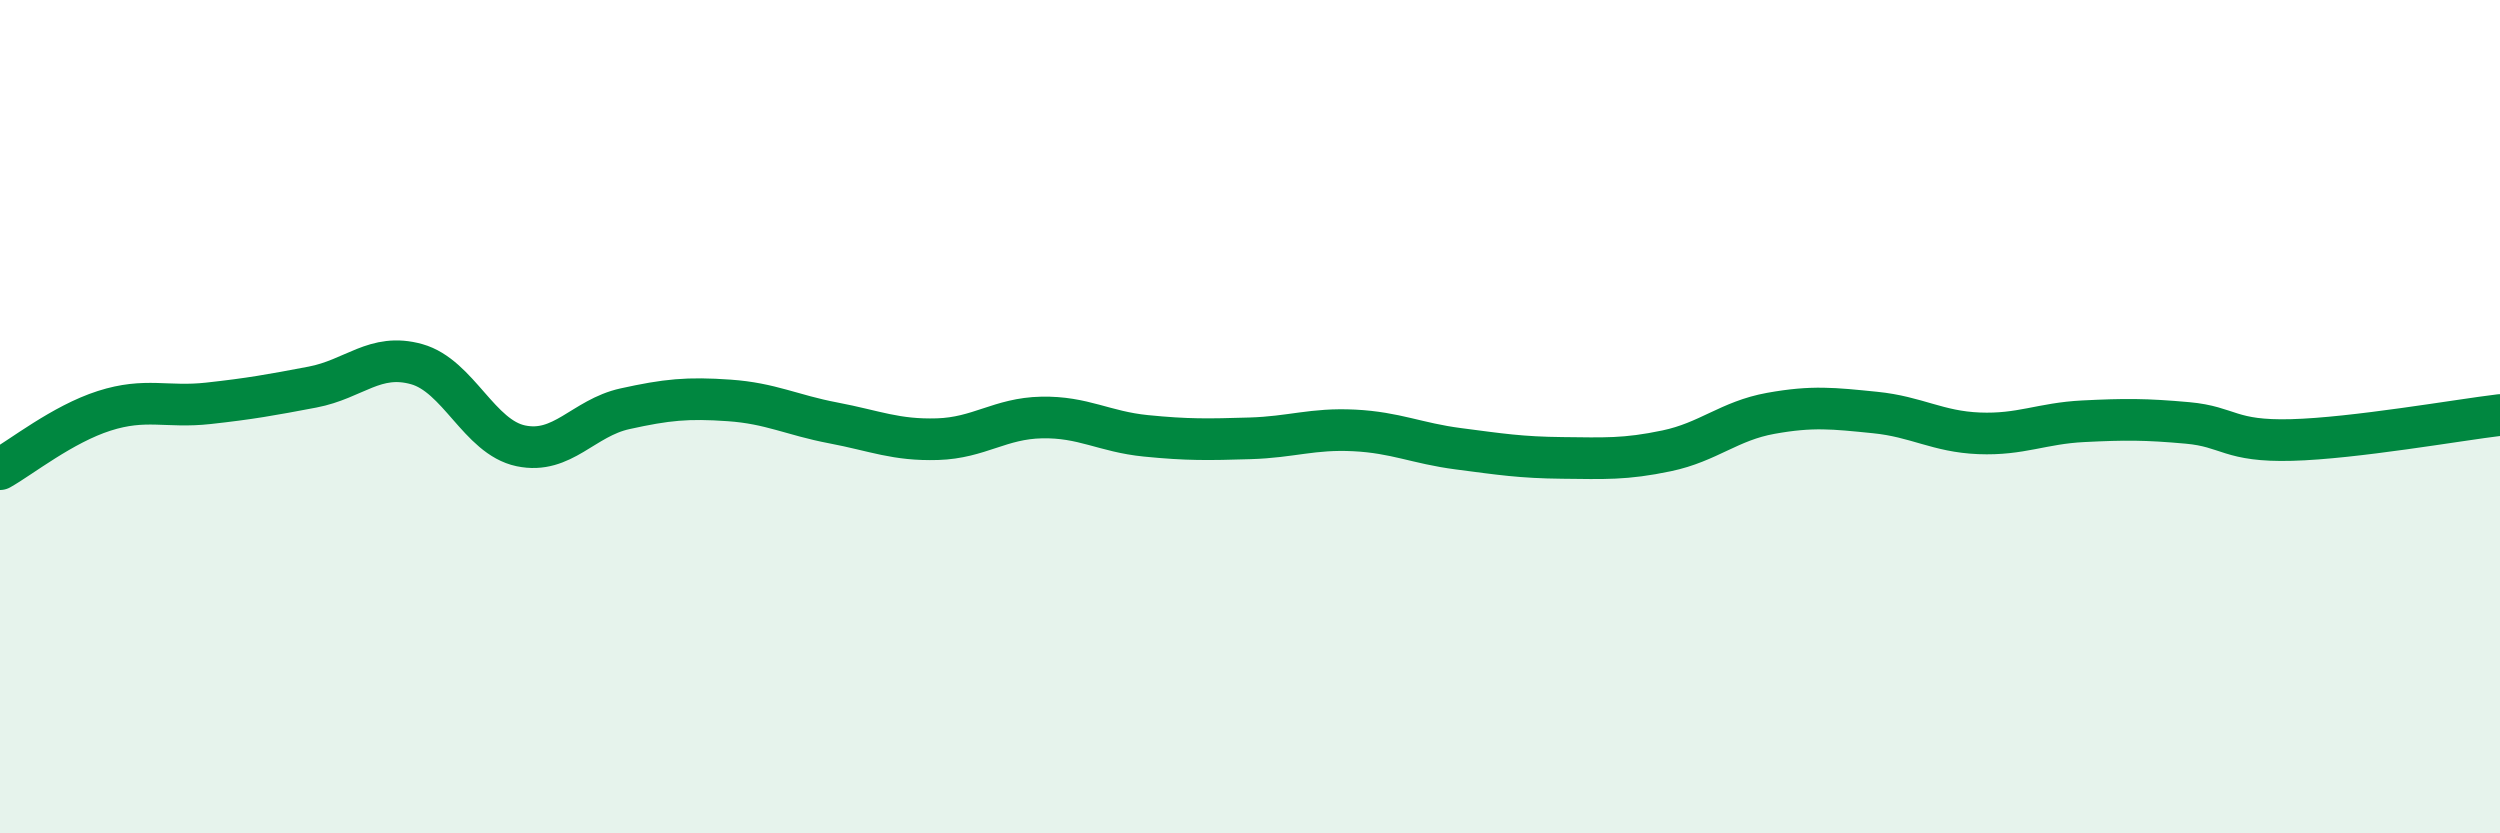
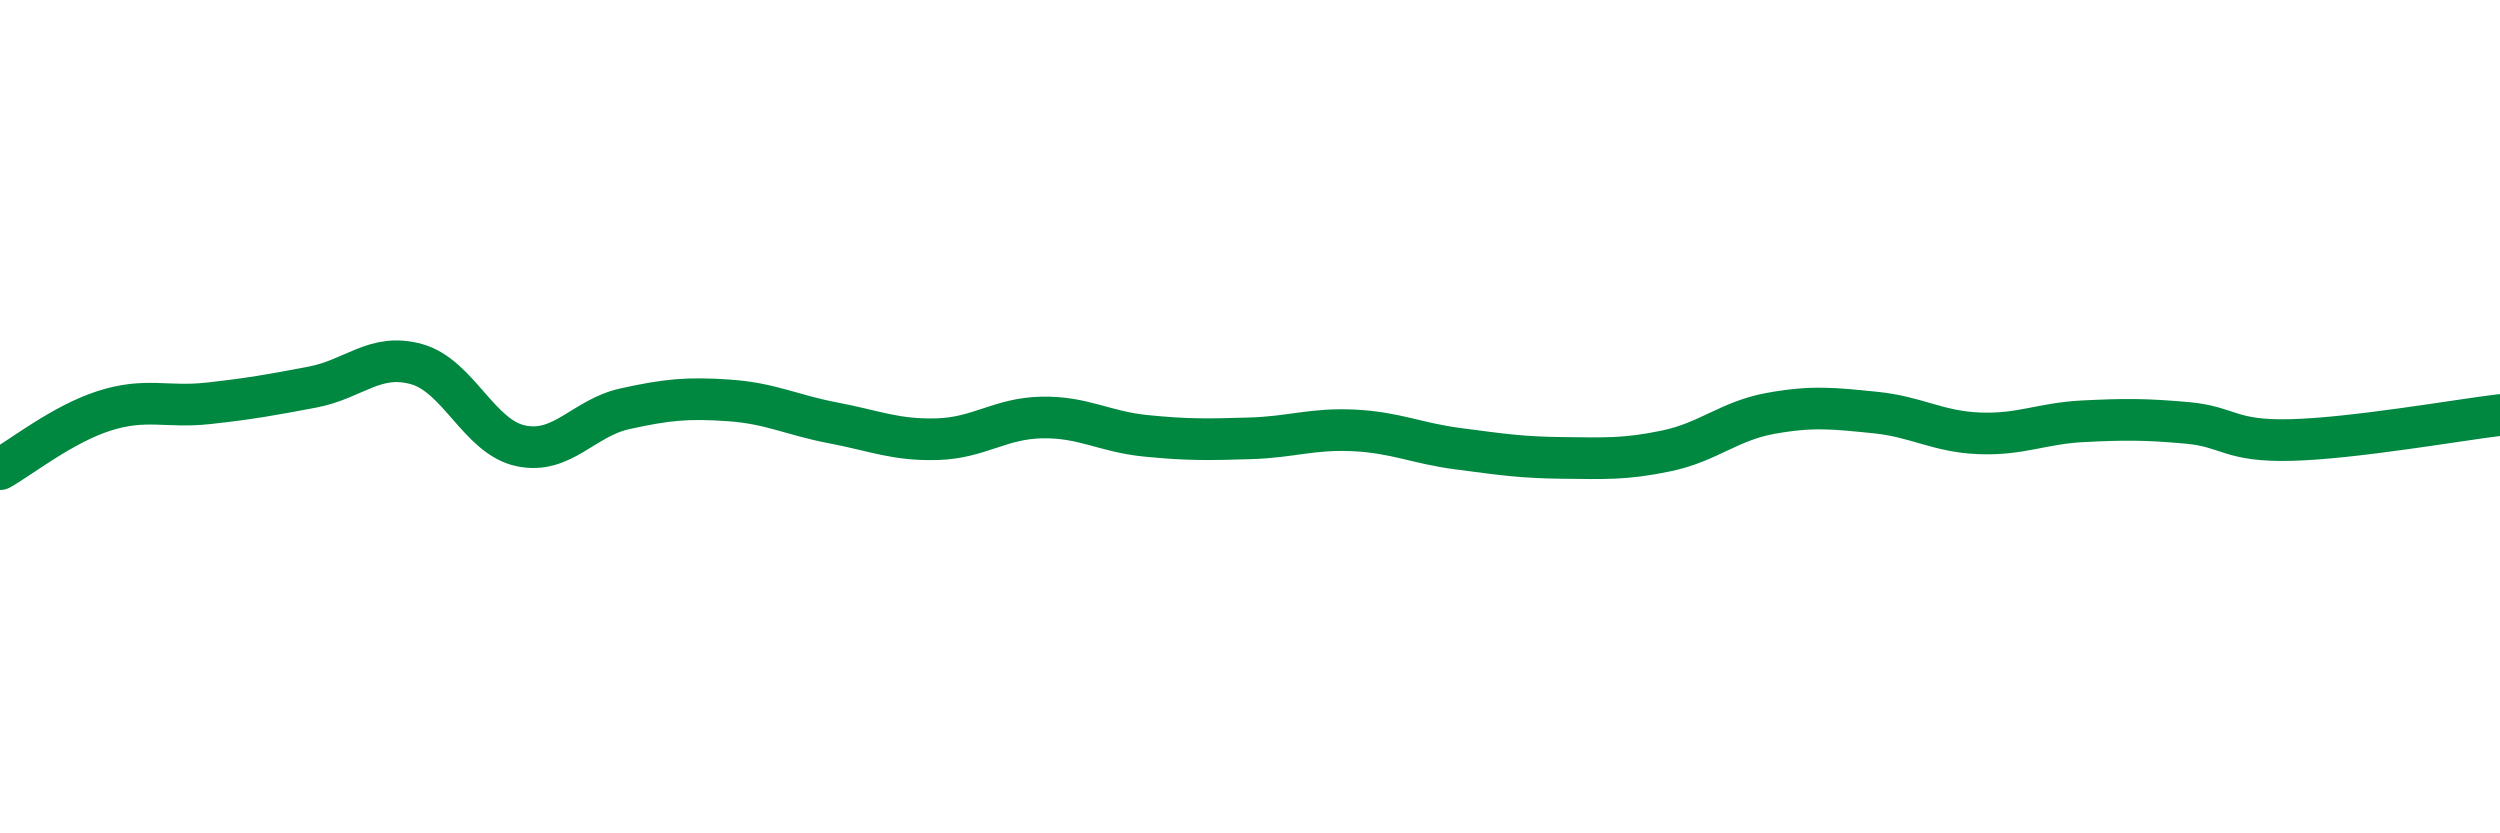
<svg xmlns="http://www.w3.org/2000/svg" width="60" height="20" viewBox="0 0 60 20">
-   <path d="M 0,11.26 C 0.5,10.98 1.5,10.18 2.5,9.86 C 3.5,9.54 4,9.79 5,9.68 C 6,9.57 6.5,9.48 7.5,9.29 C 8.5,9.1 9,8.46 10,8.74 C 11,9.02 11.5,10.49 12.5,10.7 C 13.5,10.91 14,10.03 15,9.81 C 16,9.59 16.5,9.54 17.5,9.61 C 18.5,9.68 19,9.96 20,10.15 C 21,10.34 21.5,10.57 22.5,10.54 C 23.5,10.51 24,10.04 25,10.02 C 26,10 26.5,10.36 27.5,10.46 C 28.5,10.56 29,10.55 30,10.52 C 31,10.49 31.5,10.28 32.5,10.33 C 33.5,10.38 34,10.64 35,10.77 C 36,10.9 36.5,10.98 37.5,10.99 C 38.5,11 39,11.03 40,10.82 C 41,10.61 41.5,10.1 42.5,9.92 C 43.5,9.74 44,9.8 45,9.9 C 46,10 46.5,10.36 47.5,10.4 C 48.5,10.44 49,10.16 50,10.11 C 51,10.06 51.5,10.06 52.5,10.15 C 53.5,10.24 53.5,10.6 55,10.56 C 56.5,10.52 59,10.08 60,9.96L60 20L0 20Z" fill="#008740" opacity="0.1" stroke-linecap="round" stroke-linejoin="round" />
  <path d="M 0,11.26 C 0.5,10.98 1.5,10.18 2.5,9.86 C 3.5,9.54 4,9.79 5,9.68 C 6,9.57 6.5,9.48 7.5,9.29 C 8.5,9.1 9,8.46 10,8.74 C 11,9.02 11.5,10.49 12.5,10.7 C 13.5,10.91 14,10.03 15,9.81 C 16,9.59 16.5,9.54 17.5,9.61 C 18.5,9.68 19,9.96 20,10.15 C 21,10.34 21.5,10.57 22.5,10.54 C 23.5,10.51 24,10.04 25,10.02 C 26,10 26.5,10.36 27.5,10.46 C 28.5,10.56 29,10.55 30,10.52 C 31,10.49 31.5,10.28 32.5,10.33 C 33.5,10.38 34,10.64 35,10.77 C 36,10.9 36.5,10.98 37.5,10.99 C 38.5,11 39,11.03 40,10.82 C 41,10.61 41.5,10.1 42.5,9.92 C 43.5,9.74 44,9.8 45,9.9 C 46,10 46.5,10.36 47.5,10.4 C 48.5,10.44 49,10.16 50,10.11 C 51,10.06 51.5,10.06 52.5,10.15 C 53.5,10.24 53.5,10.6 55,10.56 C 56.5,10.52 59,10.08 60,9.96" stroke="#008740" stroke-width="1" fill="none" stroke-linecap="round" stroke-linejoin="round" />
</svg>